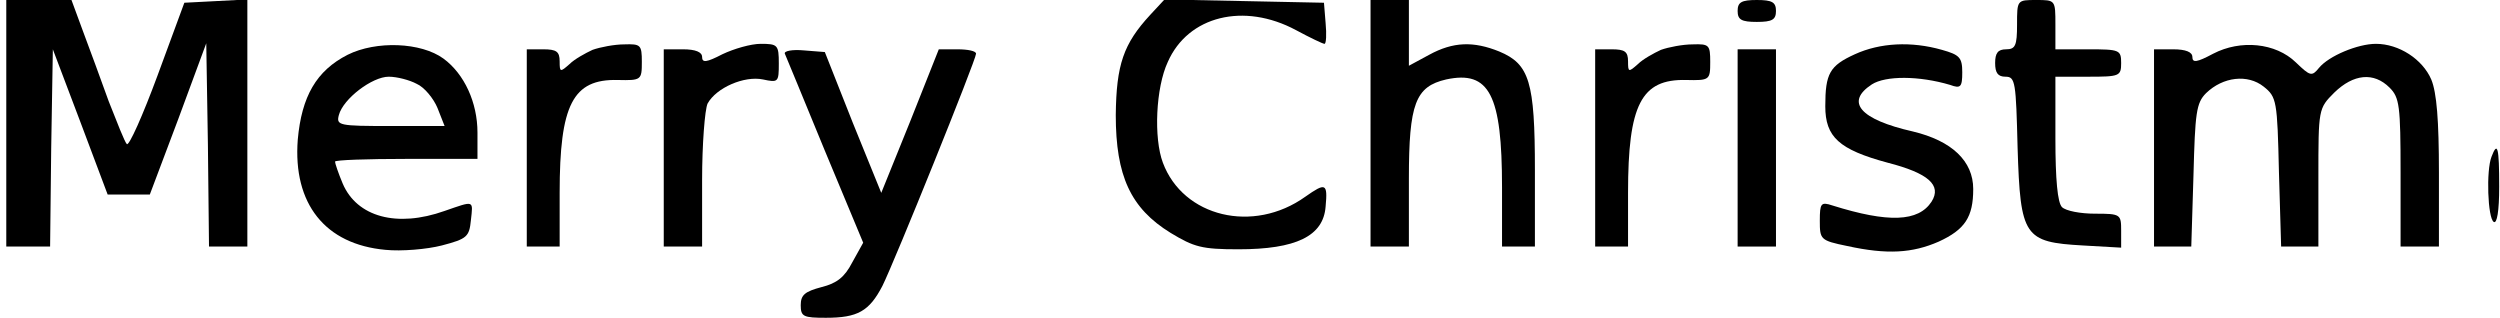
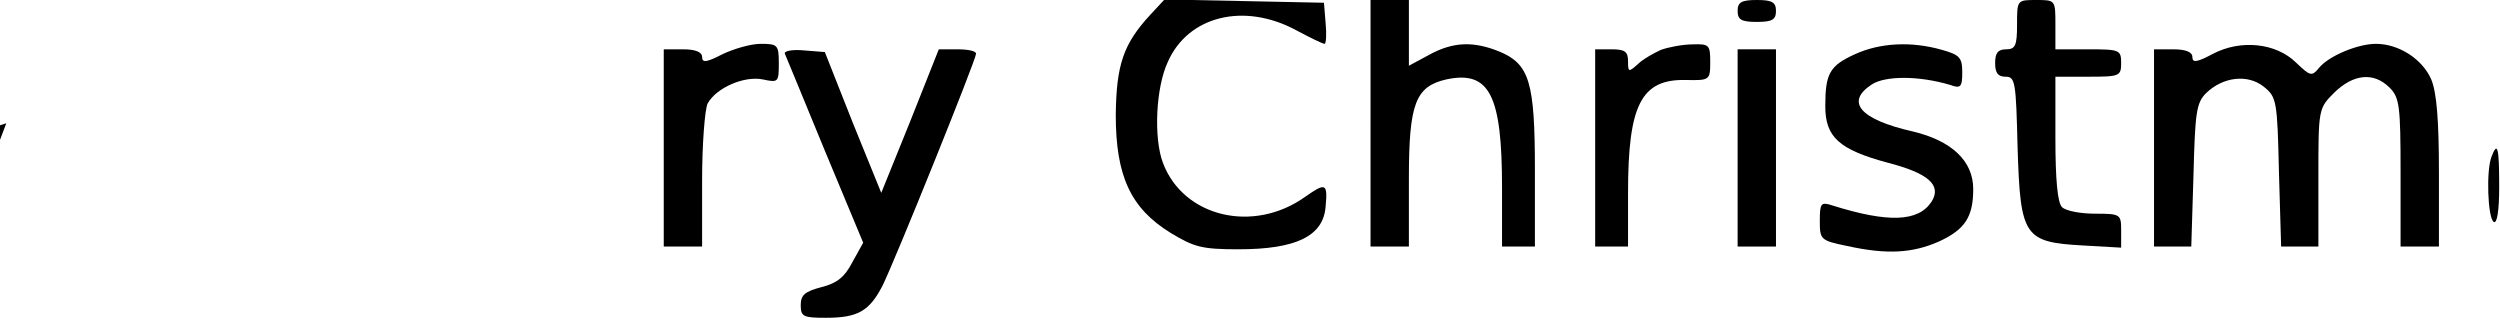
<svg xmlns="http://www.w3.org/2000/svg" version="1.0" width="120.43mm" height="15.308mm" viewBox="0 0 456 58" preserveAspectRatio="xMidYMid meet">
  <g transform="translate(0,58) scale(0.1,-0.1)" fill="#000000" stroke="none">
-     <path d="M10 355 l0 -225 40 0 40 0 2 180 3 180 50 -132 50 -133 39 0 38 0 52 138 51 138 3 -185 2 -186 35 0 35 0 0 225 0 226 -57 -3 -58 -3 -49 -133 c-27 -73 -52 -129 -56 -125 -4 4 -18 40 -33 78 -14 39 -35 96 -47 128 l-21 57 -60 0 -59 0 0 -225z" />
+     <path d="M10 355 c-27 -73 -52 -129 -56 -125 -4 4 -18 40 -33 78 -14 39 -35 96 -47 128 l-21 57 -60 0 -59 0 0 -225z" />
    <path d="M2098 553 c-49 -53 -62 -91 -63 -183 0 -111 27 -170 100 -215 43 -26 57 -30 124 -30 105 0 155 24 159 78 4 43 0 44 -37 18 -95 -68 -223 -37 -260 62 -17 45 -13 137 9 184 37 84 139 109 234 58 26 -14 49 -25 52 -25 3 0 4 17 2 38 l-3 37 -145 3 -146 3 -26 -28z" />
    <path d="M2500 355 l0 -225 35 0 35 0 0 124 c0 137 12 168 68 181 79 17 102 -28 102 -197 l0 -108 30 0 30 0 0 140 c0 161 -10 193 -65 216 -47 19 -84 18 -128 -6 l-37 -20 0 60 0 60 -35 0 -35 0 0 -225z" />
    <path d="M3170 560 c0 -16 7 -20 35 -20 28 0 35 4 35 20 0 16 -7 20 -35 20 -28 0 -35 -4 -35 -20z" />
    <path d="M3680 535 c0 -38 -3 -45 -20 -45 -15 0 -20 -7 -20 -25 0 -18 5 -25 19 -25 18 0 19 -10 22 -130 5 -162 12 -172 119 -178 l70 -4 0 31 c0 30 -1 31 -48 31 -26 0 -53 5 -60 12 -8 8 -12 50 -12 125 l0 113 60 0 c57 0 60 1 60 25 0 24 -3 25 -60 25 l-60 0 0 45 c0 45 0 45 -35 45 -35 0 -35 0 -35 -45z" />
-     <path d="M633 480 c-57 -29 -84 -76 -91 -155 -9 -117 50 -191 160 -201 29 -3 76 1 103 8 46 12 50 16 53 46 4 37 7 36 -48 17 -87 -31 -160 -11 -186 50 -8 19 -14 37 -14 40 0 3 59 5 130 5 l130 0 0 48 c0 55 -24 107 -62 135 -41 30 -123 33 -175 7z m126 -53 c14 -6 31 -27 38 -44 l13 -33 -99 0 c-94 0 -99 1 -94 20 8 30 61 70 91 70 15 0 38 -6 51 -13z" />
-     <path d="M1080 489 c-13 -6 -33 -17 -42 -26 -17 -15 -18 -15 -18 5 0 18 -6 22 -30 22 l-30 0 0 -180 0 -180 30 0 30 0 0 98 c0 161 24 208 106 206 43 -1 44 0 44 33 0 31 -2 33 -32 32 -18 0 -44 -5 -58 -10z" />
    <path d="M1317 481 c-29 -15 -37 -16 -37 -5 0 9 -12 14 -35 14 l-35 0 0 -180 0 -180 35 0 35 0 0 121 c0 66 5 129 10 140 16 29 67 51 101 44 28 -6 29 -5 29 29 0 34 -2 36 -33 36 -18 0 -49 -9 -70 -19z" />
    <path d="M3030 489 c-13 -6 -33 -17 -42 -26 -17 -15 -18 -15 -18 5 0 18 -6 22 -30 22 l-30 0 0 -180 0 -180 30 0 30 0 0 98 c0 161 24 208 106 206 43 -1 44 0 44 33 0 31 -2 33 -32 32 -18 0 -44 -5 -58 -10z" />
    <path d="M3384 481 c-46 -21 -54 -35 -54 -95 0 -56 25 -79 114 -103 74 -19 99 -41 80 -71 -24 -37 -79 -39 -181 -7 -21 7 -23 4 -23 -28 0 -34 1 -36 50 -46 73 -16 119 -13 167 8 48 22 63 45 63 96 0 51 -39 88 -110 105 -97 22 -124 54 -75 86 25 16 86 16 143 -1 19 -7 22 -4 22 23 0 27 -5 32 -37 41 -56 16 -113 13 -159 -8z" />
    <path d="M4038 482 c-30 -16 -38 -17 -38 -6 0 9 -12 14 -35 14 l-35 0 0 -180 0 -180 34 0 34 0 4 130 c3 114 5 132 23 150 31 30 76 35 105 12 24 -19 25 -26 28 -156 l4 -136 34 0 34 0 0 126 c0 125 0 126 29 155 35 34 72 38 101 9 18 -18 20 -33 20 -155 l0 -135 35 0 35 0 0 135 c0 95 -4 146 -14 170 -16 37 -59 65 -101 65 -33 0 -86 -22 -104 -44 -13 -16 -16 -15 -42 10 -37 36 -101 42 -151 16z" />
    <path d="M1431 482 c2 -5 35 -84 73 -177 l70 -168 -20 -36 c-14 -27 -28 -38 -56 -45 -30 -8 -38 -14 -38 -33 0 -21 5 -23 46 -23 58 0 79 12 103 58 22 44 171 413 171 424 0 5 -15 8 -34 8 l-34 0 -52 -131 -53 -131 -52 128 -51 129 -38 3 c-21 2 -37 -1 -35 -6z" />
    <path d="M3170 310 l0 -180 35 0 35 0 0 180 0 180 -35 0 -35 0 0 -180z" />
    <path d="M4546 294 c-10 -25 -7 -112 4 -119 6 -4 10 20 10 64 0 72 -3 84 -14 55z" />
  </g>
</svg>